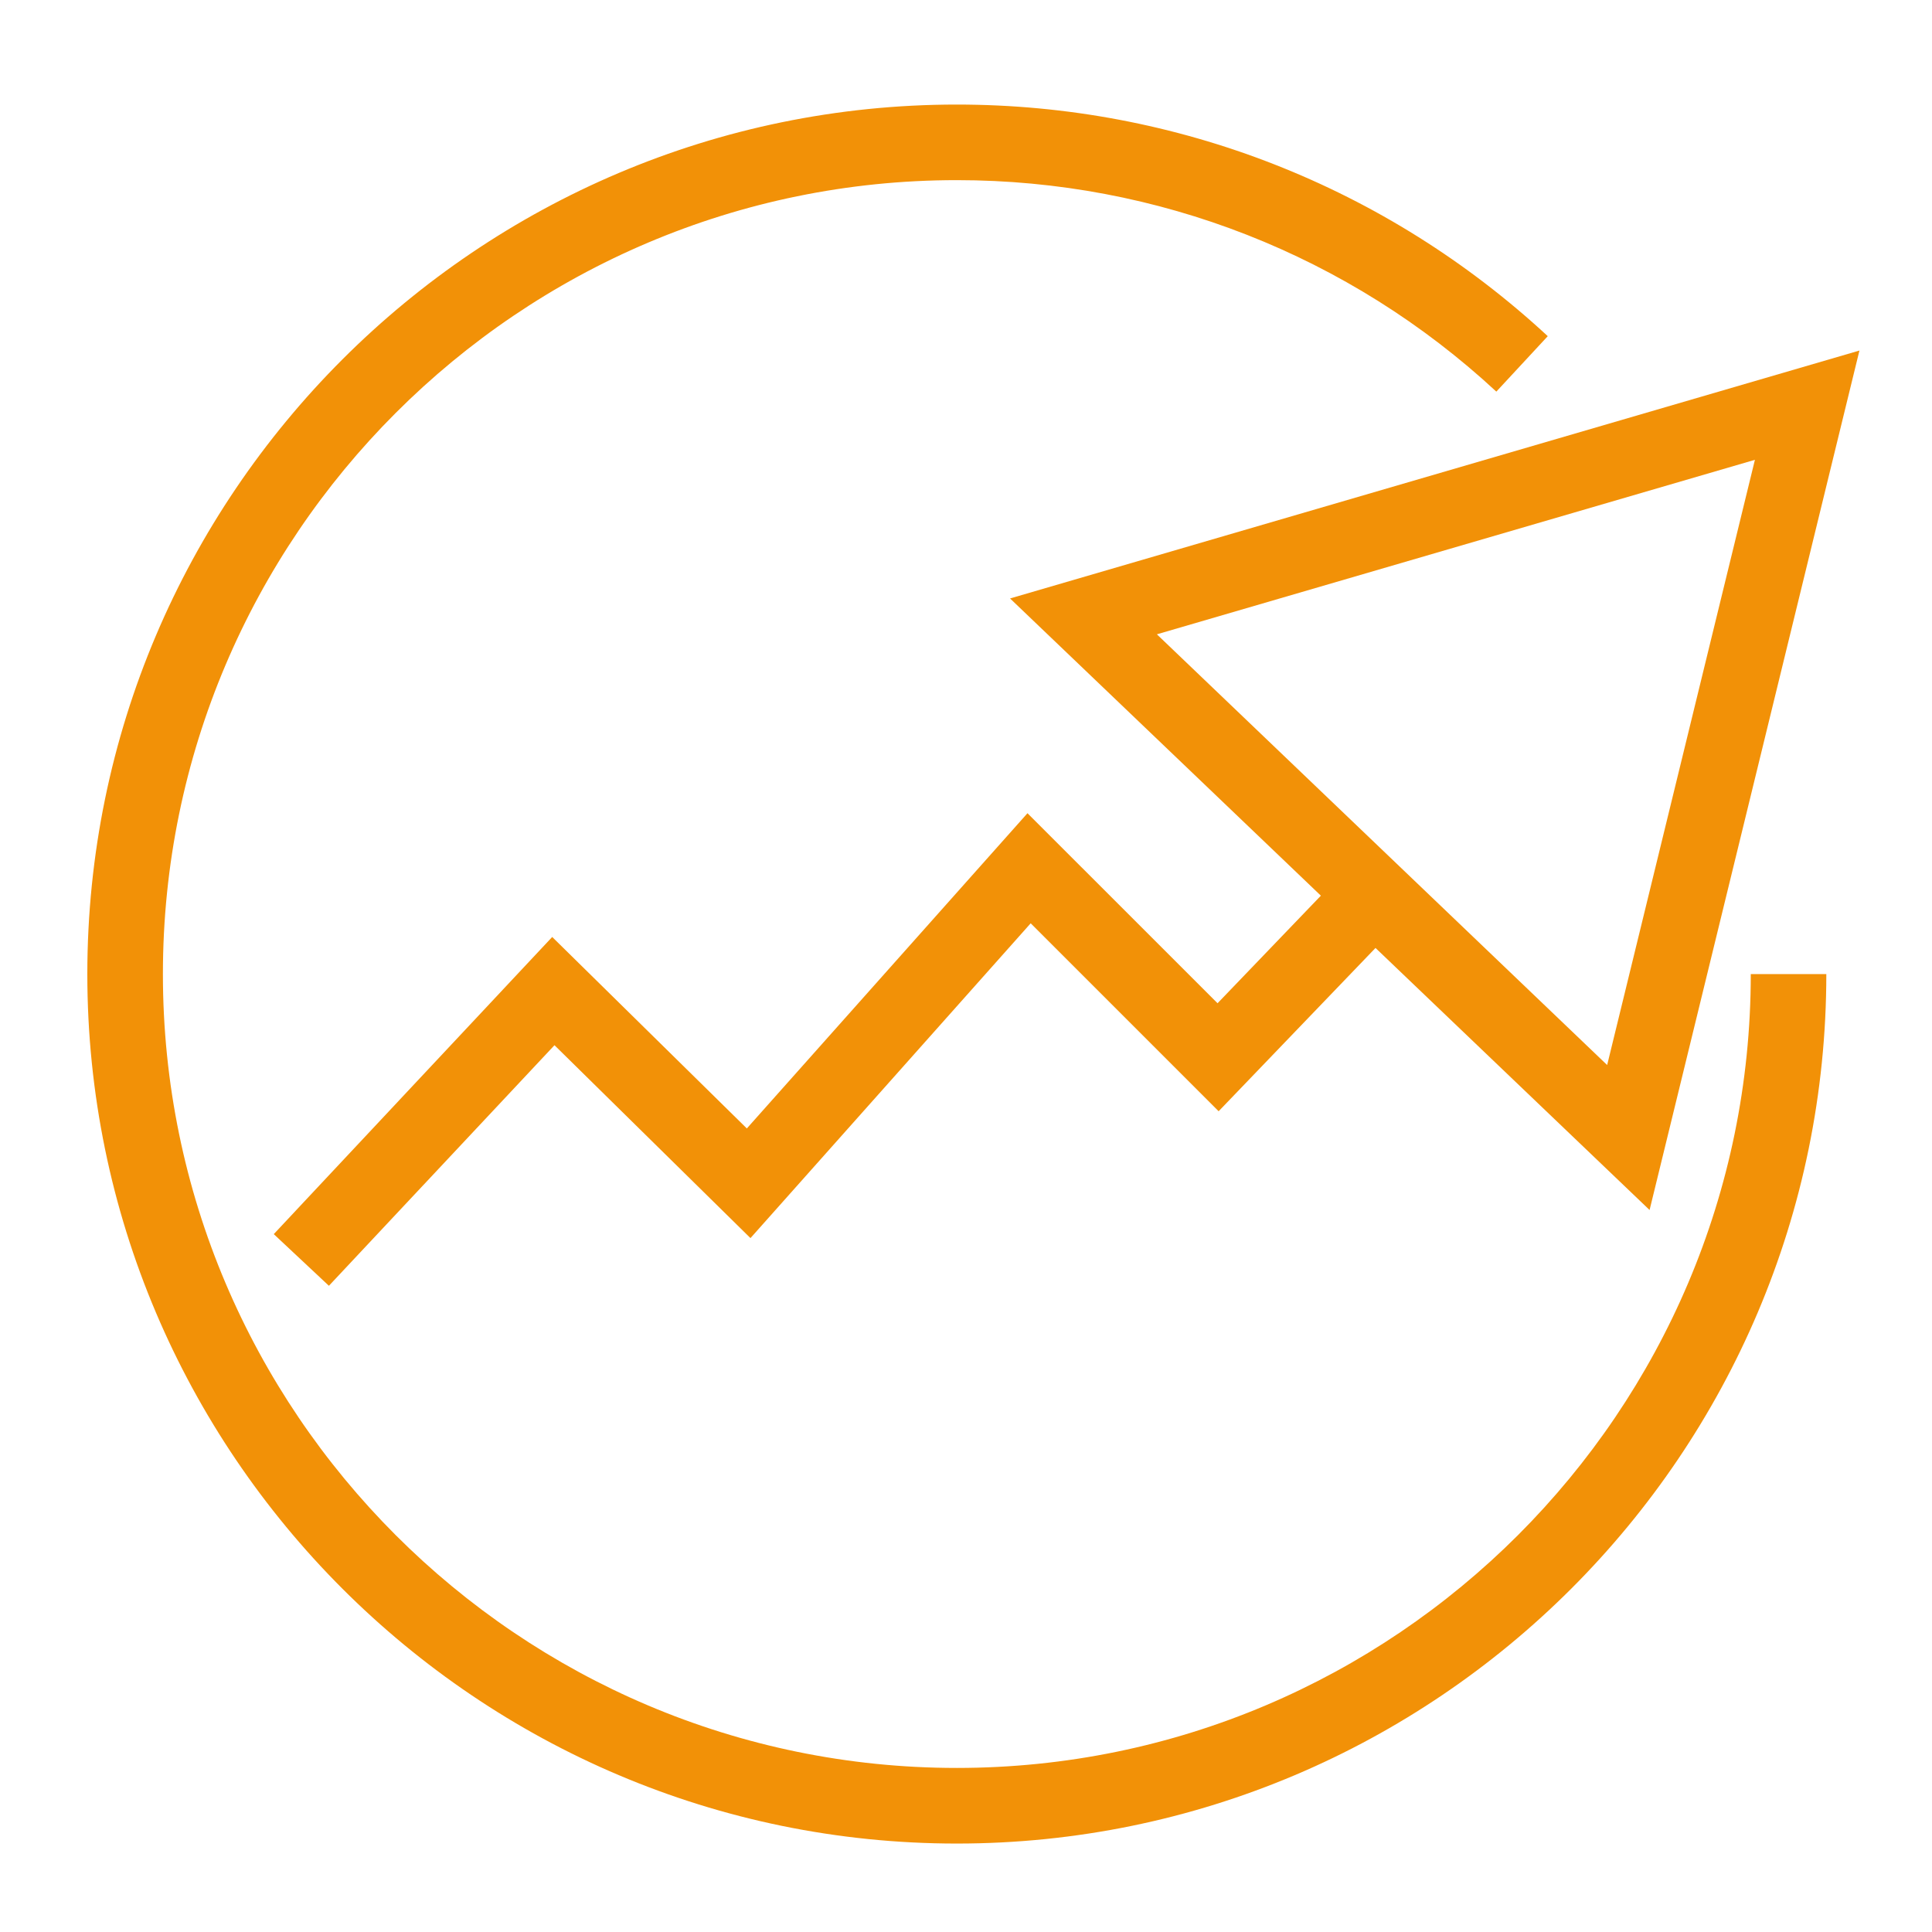
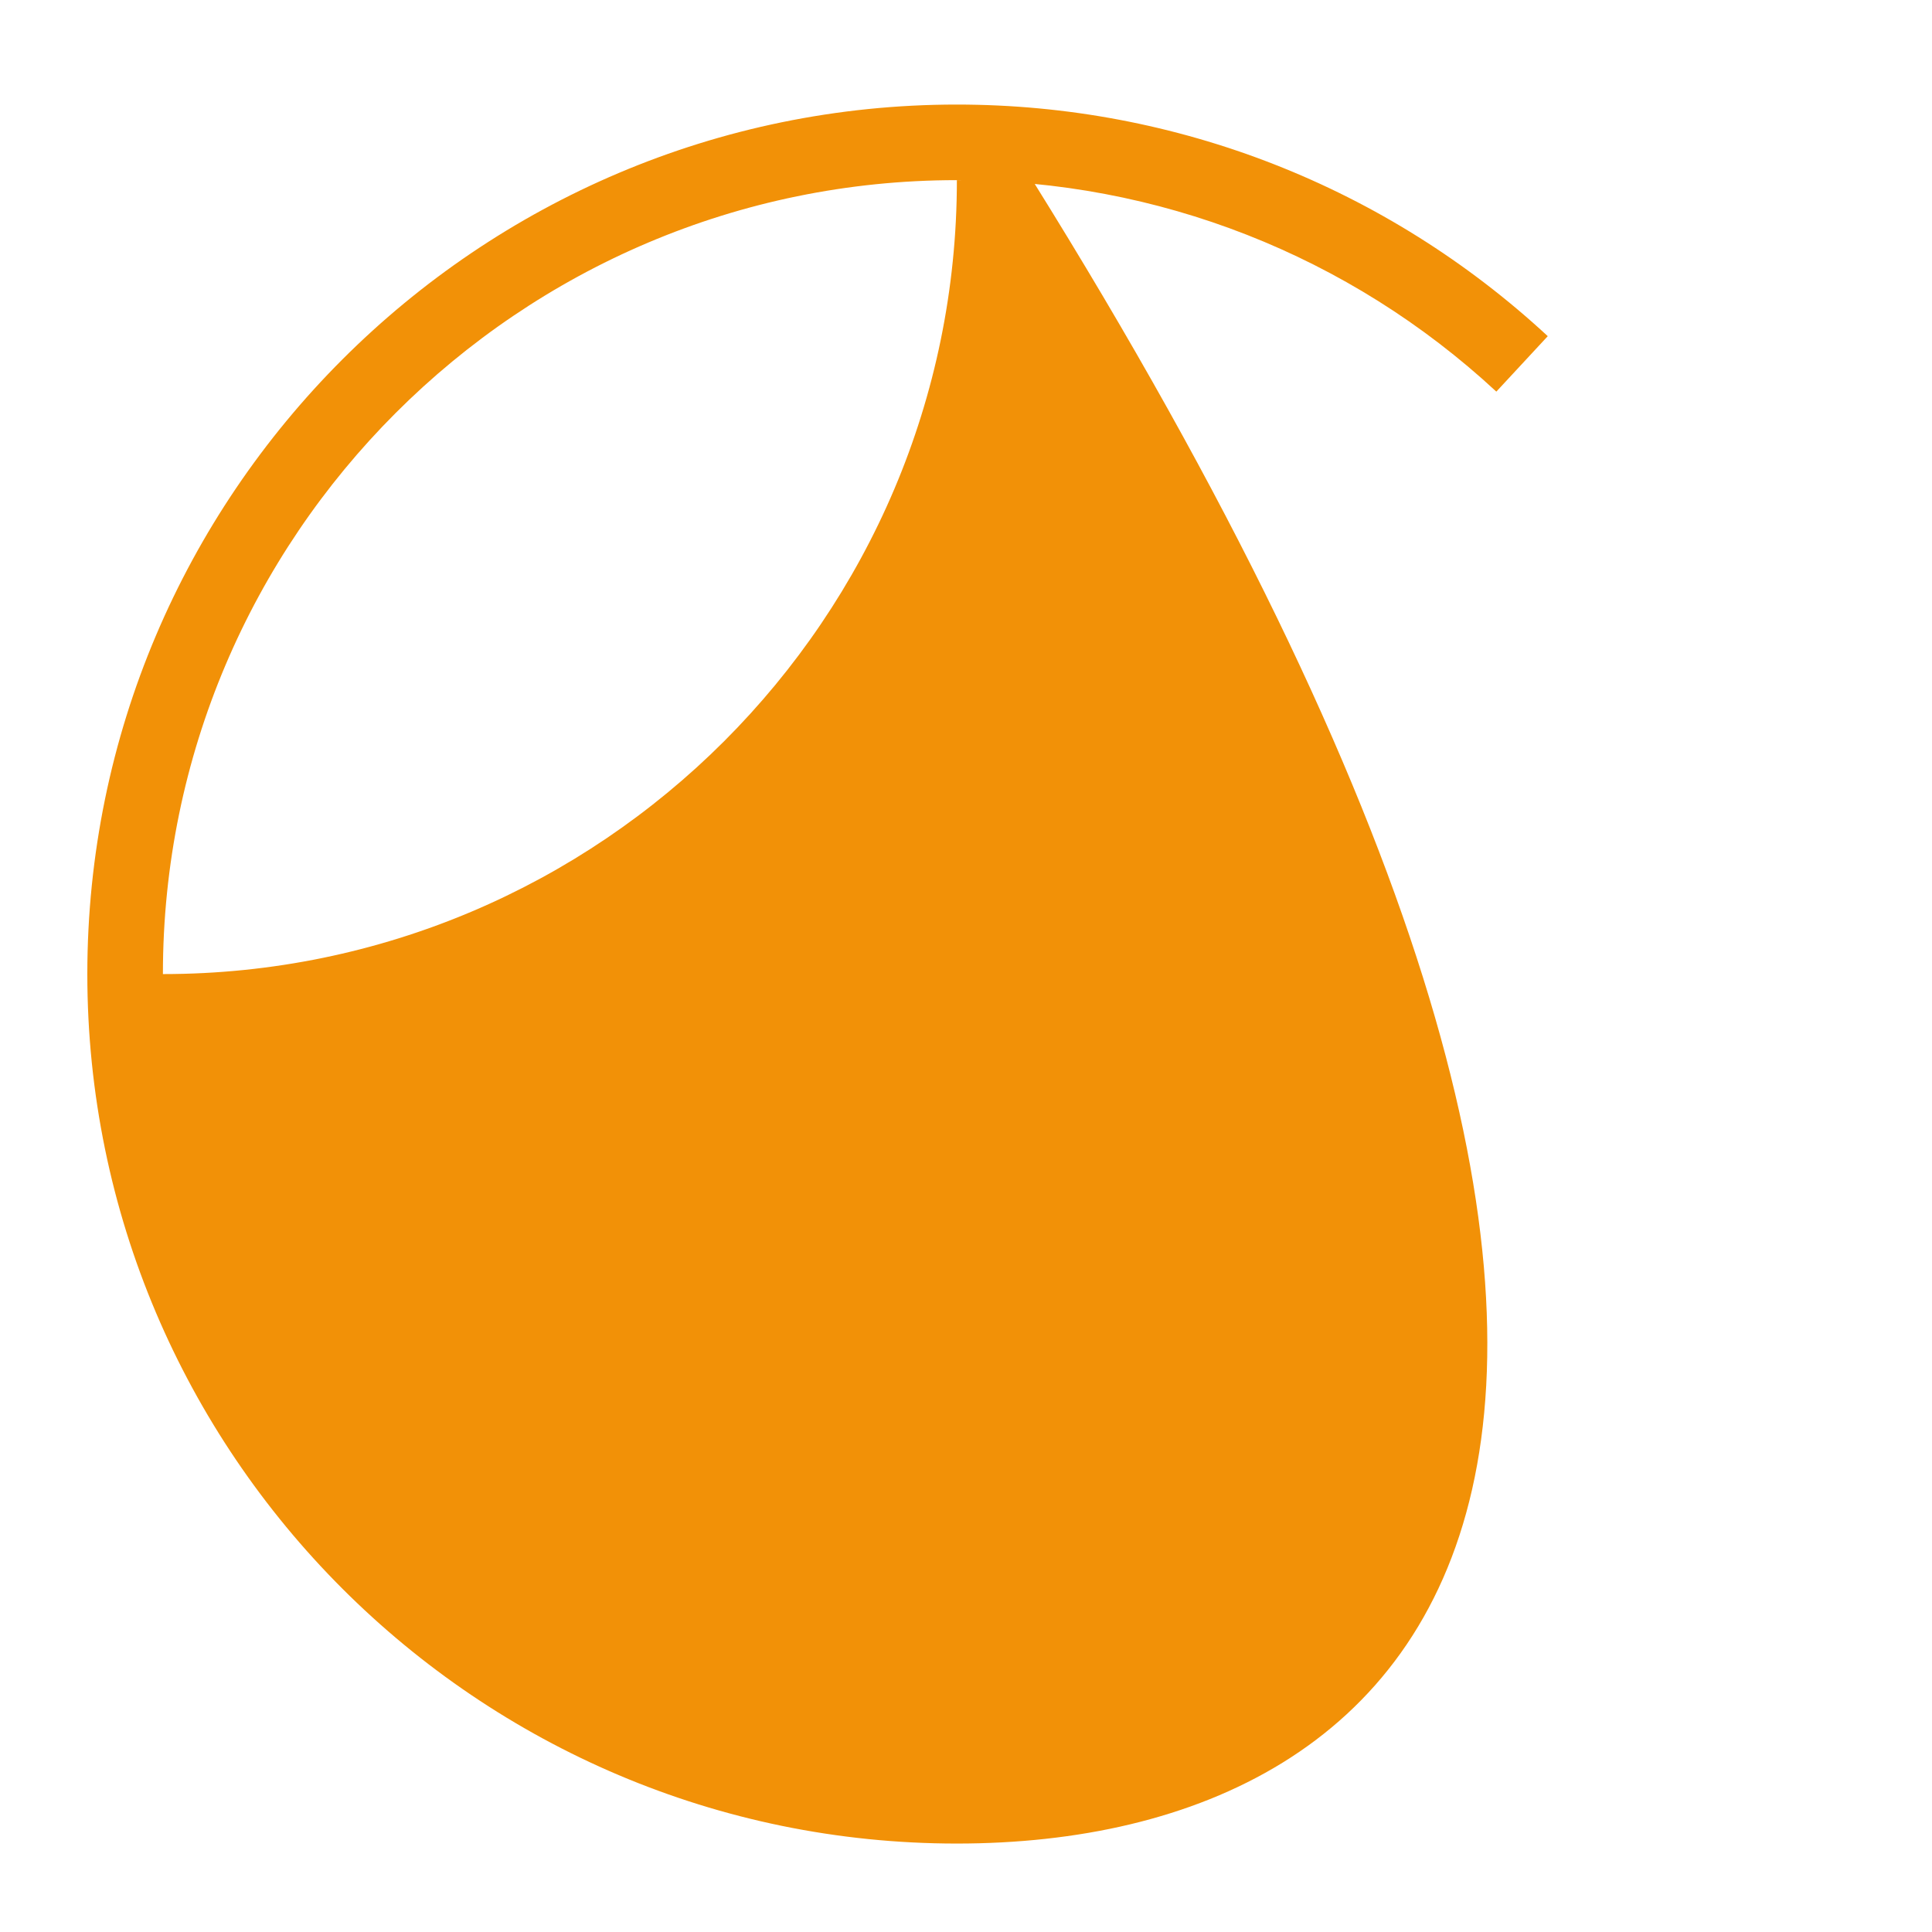
<svg xmlns="http://www.w3.org/2000/svg" version="1.1" baseProfile="tiny" id="Ebene_1" x="0px" y="0px" width="50px" height="50px" viewBox="0 0 50 50" xml:space="preserve">
-   <path fill="#F29107" d="M48.122,9.072L26.14,15.488l8.044,7.692l-2.674,2.784l-4.919-4.918l-7.263,8.158l-5.037-4.955l-7.206,7.69  l1.427,1.337l5.838-6.226l5.072,4.992l7.252-8.147l4.864,4.864l4.06-4.226l7.093,6.782L48.122,9.072z M29.94,16.416L45.417,11.9  l-3.824,15.663L29.94,16.416z" />
  <g>
-     <path fill="#F29107" d="M24.762,47.711c-12.406,0-22.502-10.095-22.502-22.502c0-12.408,10.096-22.503,22.502-22.503   c5.69,0,11.121,2.129,15.294,5.994l-1.331,1.435c-3.808-3.53-8.767-5.473-13.963-5.473c-11.328,0-20.546,9.217-20.546,20.547   c0,11.328,9.218,20.545,20.546,20.545c11.33,0,20.548-9.217,20.548-20.545h1.955C47.265,37.616,37.17,47.711,24.762,47.711z" />
+     <path fill="#F29107" d="M24.762,47.711c-12.406,0-22.502-10.095-22.502-22.502c0-12.408,10.096-22.503,22.502-22.503   c5.69,0,11.121,2.129,15.294,5.994l-1.331,1.435c-3.808-3.53-8.767-5.473-13.963-5.473c-11.328,0-20.546,9.217-20.546,20.547   c11.33,0,20.548-9.217,20.548-20.545h1.955C47.265,37.616,37.17,47.711,24.762,47.711z" />
  </g>
  <g>
</g>
  <g>
</g>
  <g>
</g>
  <g>
</g>
  <g>
</g>
  <g>
</g>
</svg>